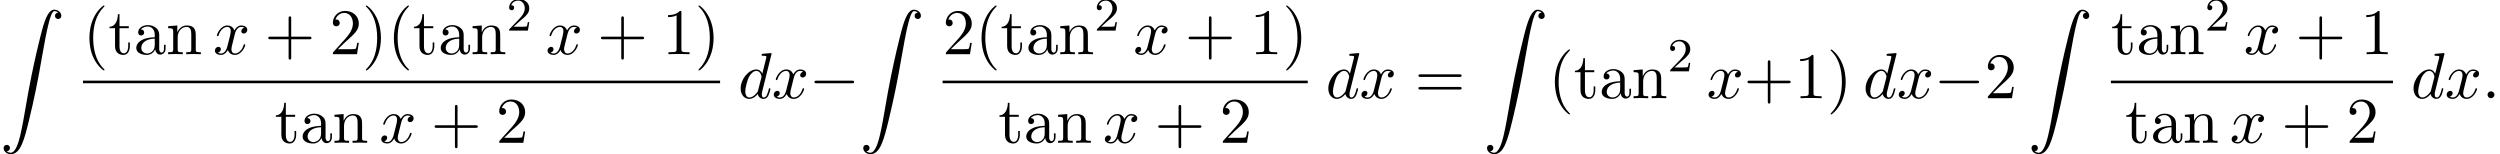
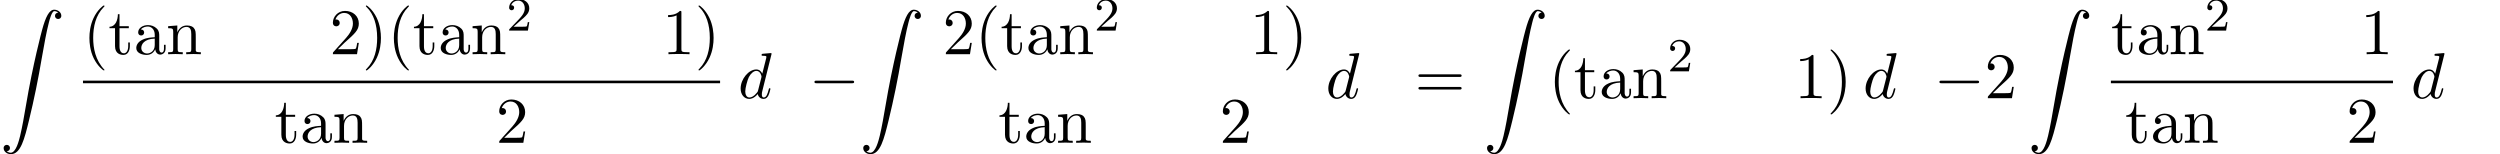
<svg xmlns="http://www.w3.org/2000/svg" xmlns:xlink="http://www.w3.org/1999/xlink" version="1.1" width="419.473pt" height="25.869pt" viewBox="53.798 80.697 419.473 25.869">
  <defs>
    <path id="g0-90" d="M1.135 23.749C1.484 23.727 1.669 23.487 1.669 23.215C1.669 22.855 1.396 22.68 1.145 22.68C.884 22.68 .611 22.844 .611 23.225C.611 23.782 1.156 24.24 1.822 24.24C3.48 24.24 4.102 21.687 4.876 18.524C5.716 15.076 6.425 11.596 7.015 8.095C7.418 5.771 7.822 3.589 8.193 2.182C8.324 1.647 8.695 .24 9.12 .24C9.458 .24 9.731 .447 9.775 .491C9.415 .513 9.229 .753 9.229 1.025C9.229 1.385 9.502 1.56 9.753 1.56C10.015 1.56 10.287 1.396 10.287 1.015C10.287 .425 9.698 0 9.098 0C8.269 0 7.658 1.189 7.058 3.415C7.025 3.535 5.542 9.011 4.342 16.145C4.058 17.815 3.742 19.636 3.382 21.153C3.185 21.949 2.684 24 1.8 24C1.407 24 1.145 23.749 1.135 23.749Z" />
    <path id="g1-0" d="M7.189-2.509C7.375-2.509 7.571-2.509 7.571-2.727S7.375-2.945 7.189-2.945H1.287C1.102-2.945 .905-2.945 .905-2.727S1.102-2.509 1.287-2.509H7.189Z" />
    <path id="g3-50" d="M2.248-1.626C2.375-1.745 2.71-2.008 2.837-2.12C3.332-2.574 3.802-3.013 3.802-3.738C3.802-4.686 3.005-5.3 2.008-5.3C1.052-5.3 .422-4.575 .422-3.866C.422-3.475 .733-3.419 .845-3.419C1.012-3.419 1.259-3.539 1.259-3.842C1.259-4.256 .861-4.256 .765-4.256C.996-4.838 1.53-5.037 1.921-5.037C2.662-5.037 3.045-4.407 3.045-3.738C3.045-2.909 2.463-2.303 1.522-1.339L.518-.303C.422-.215 .422-.199 .422 0H3.571L3.802-1.427H3.555C3.531-1.267 3.467-.869 3.371-.717C3.324-.654 2.718-.654 2.59-.654H1.172L2.248-1.626Z" />
-     <path id="g2-58" d="M2.095-.578C2.095-.895 1.833-1.156 1.516-1.156S.938-.895 .938-.578S1.2 0 1.516 0S2.095-.262 2.095-.578Z" />
    <path id="g2-100" d="M5.629-7.451C5.629-7.462 5.629-7.571 5.487-7.571C5.324-7.571 4.287-7.473 4.102-7.451C4.015-7.44 3.949-7.385 3.949-7.244C3.949-7.113 4.047-7.113 4.211-7.113C4.735-7.113 4.756-7.036 4.756-6.927L4.724-6.709L4.069-4.124C3.873-4.527 3.556-4.822 3.065-4.822C1.789-4.822 .436-3.218 .436-1.625C.436-.6 1.036 .12 1.887 .12C2.105 .12 2.651 .076 3.305-.698C3.393-.24 3.775 .12 4.298 .12C4.68 .12 4.931-.131 5.105-.48C5.291-.873 5.433-1.538 5.433-1.56C5.433-1.669 5.335-1.669 5.302-1.669C5.193-1.669 5.182-1.625 5.149-1.473C4.964-.764 4.767-.12 4.32-.12C4.025-.12 3.993-.404 3.993-.622C3.993-.884 4.015-.96 4.058-1.145L5.629-7.451ZM3.36-1.298C3.305-1.102 3.305-1.08 3.142-.895C2.662-.295 2.215-.12 1.909-.12C1.364-.12 1.211-.72 1.211-1.145C1.211-1.691 1.56-3.033 1.811-3.535C2.149-4.178 2.64-4.582 3.076-4.582C3.785-4.582 3.938-3.687 3.938-3.622S3.916-3.491 3.905-3.436L3.36-1.298Z" />
-     <path id="g2-120" d="M3.644-3.295C3.709-3.578 3.96-4.582 4.724-4.582C4.778-4.582 5.04-4.582 5.269-4.44C4.964-4.385 4.745-4.113 4.745-3.851C4.745-3.676 4.865-3.469 5.16-3.469C5.4-3.469 5.749-3.665 5.749-4.102C5.749-4.669 5.105-4.822 4.735-4.822C4.102-4.822 3.72-4.244 3.589-3.993C3.316-4.713 2.727-4.822 2.411-4.822C1.276-4.822 .655-3.415 .655-3.142C.655-3.033 .764-3.033 .785-3.033C.873-3.033 .905-3.055 .927-3.153C1.298-4.309 2.018-4.582 2.389-4.582C2.596-4.582 2.978-4.484 2.978-3.851C2.978-3.513 2.793-2.782 2.389-1.255C2.215-.578 1.833-.12 1.353-.12C1.287-.12 1.036-.12 .807-.262C1.08-.316 1.32-.545 1.32-.851C1.32-1.145 1.08-1.233 .916-1.233C.589-1.233 .316-.949 .316-.6C.316-.098 .862 .12 1.342 .12C2.062 .12 2.455-.644 2.487-.709C2.618-.305 3.011 .12 3.665 .12C4.789 .12 5.411-1.287 5.411-1.56C5.411-1.669 5.313-1.669 5.28-1.669C5.182-1.669 5.16-1.625 5.138-1.549C4.778-.382 4.036-.12 3.687-.12C3.262-.12 3.087-.469 3.087-.84C3.087-1.08 3.153-1.32 3.273-1.8L3.644-3.295Z" />
-     <path id="g4-40" d="M3.611 2.618C3.611 2.585 3.611 2.564 3.425 2.378C2.062 1.004 1.713-1.058 1.713-2.727C1.713-4.625 2.127-6.524 3.469-7.887C3.611-8.018 3.611-8.04 3.611-8.073C3.611-8.149 3.567-8.182 3.502-8.182C3.393-8.182 2.411-7.44 1.767-6.055C1.211-4.855 1.08-3.644 1.08-2.727C1.08-1.876 1.2-.556 1.8 .676C2.455 2.018 3.393 2.727 3.502 2.727C3.567 2.727 3.611 2.695 3.611 2.618Z" />
+     <path id="g4-40" d="M3.611 2.618C2.062 1.004 1.713-1.058 1.713-2.727C1.713-4.625 2.127-6.524 3.469-7.887C3.611-8.018 3.611-8.04 3.611-8.073C3.611-8.149 3.567-8.182 3.502-8.182C3.393-8.182 2.411-7.44 1.767-6.055C1.211-4.855 1.08-3.644 1.08-2.727C1.08-1.876 1.2-.556 1.8 .676C2.455 2.018 3.393 2.727 3.502 2.727C3.567 2.727 3.611 2.695 3.611 2.618Z" />
    <path id="g4-41" d="M3.153-2.727C3.153-3.578 3.033-4.898 2.433-6.131C1.778-7.473 .84-8.182 .731-8.182C.665-8.182 .622-8.138 .622-8.073C.622-8.04 .622-8.018 .829-7.822C1.898-6.742 2.52-5.007 2.52-2.727C2.52-.862 2.116 1.058 .764 2.433C.622 2.564 .622 2.585 .622 2.618C.622 2.684 .665 2.727 .731 2.727C.84 2.727 1.822 1.985 2.465 .6C3.022-.6 3.153-1.811 3.153-2.727Z" />
-     <path id="g4-43" d="M4.462-2.509H7.505C7.658-2.509 7.865-2.509 7.865-2.727S7.658-2.945 7.505-2.945H4.462V-6C4.462-6.153 4.462-6.36 4.244-6.36S4.025-6.153 4.025-6V-2.945H.971C.818-2.945 .611-2.945 .611-2.727S.818-2.509 .971-2.509H4.025V.545C4.025 .698 4.025 .905 4.244 .905S4.462 .698 4.462 .545V-2.509Z" />
    <path id="g4-49" d="M3.207-6.982C3.207-7.244 3.207-7.265 2.956-7.265C2.28-6.567 1.32-6.567 .971-6.567V-6.229C1.189-6.229 1.833-6.229 2.4-6.513V-.862C2.4-.469 2.367-.338 1.385-.338H1.036V0C1.418-.033 2.367-.033 2.804-.033S4.189-.033 4.571 0V-.338H4.222C3.24-.338 3.207-.458 3.207-.862V-6.982Z" />
    <path id="g4-50" d="M1.385-.84L2.542-1.964C4.244-3.469 4.898-4.058 4.898-5.149C4.898-6.393 3.916-7.265 2.585-7.265C1.353-7.265 .545-6.262 .545-5.291C.545-4.68 1.091-4.68 1.124-4.68C1.309-4.68 1.691-4.811 1.691-5.258C1.691-5.542 1.495-5.825 1.113-5.825C1.025-5.825 1.004-5.825 .971-5.815C1.222-6.524 1.811-6.927 2.444-6.927C3.436-6.927 3.905-6.044 3.905-5.149C3.905-4.276 3.36-3.415 2.76-2.738L.665-.404C.545-.284 .545-.262 .545 0H4.593L4.898-1.898H4.625C4.571-1.571 4.495-1.091 4.385-.927C4.309-.84 3.589-.84 3.349-.84H1.385Z" />
    <path id="g4-61" d="M7.495-3.567C7.658-3.567 7.865-3.567 7.865-3.785S7.658-4.004 7.505-4.004H.971C.818-4.004 .611-4.004 .611-3.785S.818-3.567 .982-3.567H7.495ZM7.505-1.451C7.658-1.451 7.865-1.451 7.865-1.669S7.658-1.887 7.495-1.887H.982C.818-1.887 .611-1.887 .611-1.669S.818-1.451 .971-1.451H7.505Z" />
    <path id="g4-97" d="M3.633-.829C3.676-.393 3.971 .065 4.484 .065C4.713 .065 5.378-.087 5.378-.971V-1.582H5.105V-.971C5.105-.338 4.833-.273 4.713-.273C4.353-.273 4.309-.764 4.309-.818V-3C4.309-3.458 4.309-3.884 3.916-4.287C3.491-4.713 2.945-4.887 2.422-4.887C1.527-4.887 .775-4.375 .775-3.655C.775-3.327 .993-3.142 1.276-3.142C1.582-3.142 1.778-3.36 1.778-3.644C1.778-3.775 1.724-4.135 1.222-4.145C1.516-4.527 2.051-4.647 2.4-4.647C2.935-4.647 3.556-4.222 3.556-3.251V-2.847C3-2.815 2.236-2.782 1.549-2.455C.731-2.084 .458-1.516 .458-1.036C.458-.153 1.516 .12 2.204 .12C2.924 .12 3.425-.316 3.633-.829ZM3.556-2.618V-1.527C3.556-.491 2.771-.12 2.28-.12C1.745-.12 1.298-.502 1.298-1.047C1.298-1.647 1.756-2.553 3.556-2.618Z" />
    <path id="g4-110" d="M1.2-3.753V-.829C1.2-.338 1.08-.338 .349-.338V0C.731-.011 1.287-.033 1.582-.033C1.865-.033 2.433-.011 2.804 0V-.338C2.073-.338 1.953-.338 1.953-.829V-2.836C1.953-3.971 2.727-4.582 3.425-4.582C4.113-4.582 4.233-3.993 4.233-3.371V-.829C4.233-.338 4.113-.338 3.382-.338V0C3.764-.011 4.32-.033 4.615-.033C4.898-.033 5.465-.011 5.836 0V-.338C5.269-.338 4.996-.338 4.985-.665V-2.749C4.985-3.687 4.985-4.025 4.647-4.418C4.495-4.604 4.135-4.822 3.502-4.822C2.705-4.822 2.193-4.353 1.887-3.676V-4.822L.349-4.702V-4.364C1.113-4.364 1.2-4.287 1.2-3.753Z" />
    <path id="g4-116" d="M1.887-4.364H3.447V-4.702H1.887V-6.709H1.615C1.604-5.815 1.276-4.647 .207-4.604V-4.364H1.135V-1.353C1.135-.011 2.149 .12 2.542 .12C3.316 .12 3.622-.655 3.622-1.353V-1.975H3.349V-1.375C3.349-.567 3.022-.153 2.618-.153C1.887-.153 1.887-1.145 1.887-1.331V-4.364Z" />
  </defs>
  <g id="page1">
    <use x="53.798" y="82.324" xlink:href="#g0-90" />
    <use x="67.721" y="89.793" xlink:href="#g4-40" />
    <use x="71.963" y="89.793" xlink:href="#g4-116" />
    <use x="76.206" y="89.793" xlink:href="#g4-97" />
    <use x="81.66" y="89.793" xlink:href="#g4-110" />
    <use x="89.539" y="89.793" xlink:href="#g2-120" />
    <use x="98.198" y="89.793" xlink:href="#g4-43" />
    <use x="109.107" y="89.793" xlink:href="#g4-50" />
    <use x="114.562" y="89.793" xlink:href="#g4-41" />
    <use x="118.804" y="89.793" xlink:href="#g4-40" />
    <use x="123.047" y="89.793" xlink:href="#g4-116" />
    <use x="127.289" y="89.793" xlink:href="#g4-97" />
    <use x="132.744" y="89.793" xlink:href="#g4-110" />
    <use x="138.804" y="85.834" xlink:href="#g3-50" />
    <use x="145.355" y="89.793" xlink:href="#g2-120" />
    <use x="154.014" y="89.793" xlink:href="#g4-43" />
    <use x="164.923" y="89.793" xlink:href="#g4-49" />
    <use x="170.378" y="89.793" xlink:href="#g4-41" />
    <rect x="67.721" y="94.227" height=".436" width="106.899" />
    <use x="99.871" y="104.656" xlink:href="#g4-116" />
    <use x="104.114" y="104.656" xlink:href="#g4-97" />
    <use x="109.568" y="104.656" xlink:href="#g4-110" />
    <use x="117.447" y="104.656" xlink:href="#g2-120" />
    <use x="126.106" y="104.656" xlink:href="#g4-43" />
    <use x="137.015" y="104.656" xlink:href="#g4-50" />
    <use x="177.634" y="97.173" xlink:href="#g2-100" />
    <use x="183.312" y="97.173" xlink:href="#g2-120" />
    <use x="189.546" y="97.173" xlink:href="#g1-0" />
    <use x="198.031" y="82.324" xlink:href="#g0-90" />
    <use x="211.954" y="89.793" xlink:href="#g4-50" />
    <use x="217.409" y="89.793" xlink:href="#g4-40" />
    <use x="221.651" y="89.793" xlink:href="#g4-116" />
    <use x="225.894" y="89.793" xlink:href="#g4-97" />
    <use x="231.348" y="89.793" xlink:href="#g4-110" />
    <use x="237.409" y="85.834" xlink:href="#g3-50" />
    <use x="243.959" y="89.793" xlink:href="#g2-120" />
    <use x="252.618" y="89.793" xlink:href="#g4-43" />
    <use x="263.527" y="89.793" xlink:href="#g4-49" />
    <use x="268.982" y="89.793" xlink:href="#g4-41" />
-     <rect x="211.954" y="94.227" height=".436" width="61.27" />
    <use x="221.29" y="104.656" xlink:href="#g4-116" />
    <use x="225.532" y="104.656" xlink:href="#g4-97" />
    <use x="230.987" y="104.656" xlink:href="#g4-110" />
    <use x="238.866" y="104.656" xlink:href="#g2-120" />
    <use x="247.525" y="104.656" xlink:href="#g4-43" />
    <use x="258.434" y="104.656" xlink:href="#g4-50" />
    <use x="276.238" y="97.173" xlink:href="#g2-100" />
    <use x="281.916" y="97.173" xlink:href="#g2-120" />
    <use x="291.181" y="97.173" xlink:href="#g4-61" />
    <use x="302.696" y="82.324" xlink:href="#g0-90" />
    <use x="313.605" y="97.173" xlink:href="#g4-40" />
    <use x="317.848" y="97.173" xlink:href="#g4-116" />
    <use x="322.09" y="97.173" xlink:href="#g4-97" />
    <use x="327.545" y="97.173" xlink:href="#g4-110" />
    <use x="333.605" y="92.668" xlink:href="#g3-50" />
    <use x="340.156" y="97.173" xlink:href="#g2-120" />
    <use x="346.391" y="97.173" xlink:href="#g4-43" />
    <use x="354.876" y="97.173" xlink:href="#g4-49" />
    <use x="360.33" y="97.173" xlink:href="#g4-41" />
    <use x="366.391" y="97.173" xlink:href="#g2-100" />
    <use x="372.069" y="97.173" xlink:href="#g2-120" />
    <use x="378.304" y="97.173" xlink:href="#g1-0" />
    <use x="386.788" y="97.173" xlink:href="#g4-50" />
    <use x="394.061" y="82.324" xlink:href="#g0-90" />
    <use x="407.984" y="89.793" xlink:href="#g4-116" />
    <use x="412.226" y="89.793" xlink:href="#g4-97" />
    <use x="417.681" y="89.793" xlink:href="#g4-110" />
    <use x="423.742" y="85.834" xlink:href="#g3-50" />
    <use x="430.292" y="89.793" xlink:href="#g2-120" />
    <use x="438.951" y="89.793" xlink:href="#g4-43" />
    <use x="449.86" y="89.793" xlink:href="#g4-49" />
    <rect x="407.984" y="94.227" height=".436" width="47.331" />
    <use x="410.35" y="104.656" xlink:href="#g4-116" />
    <use x="414.593" y="104.656" xlink:href="#g4-97" />
    <use x="420.047" y="104.656" xlink:href="#g4-110" />
    <use x="427.926" y="104.656" xlink:href="#g2-120" />
    <use x="436.585" y="104.656" xlink:href="#g4-43" />
    <use x="447.494" y="104.656" xlink:href="#g4-50" />
    <use x="458.328" y="97.173" xlink:href="#g2-100" />
    <use x="464.006" y="97.173" xlink:href="#g2-120" />
    <use x="470.241" y="97.173" xlink:href="#g2-58" />
  </g>
</svg>